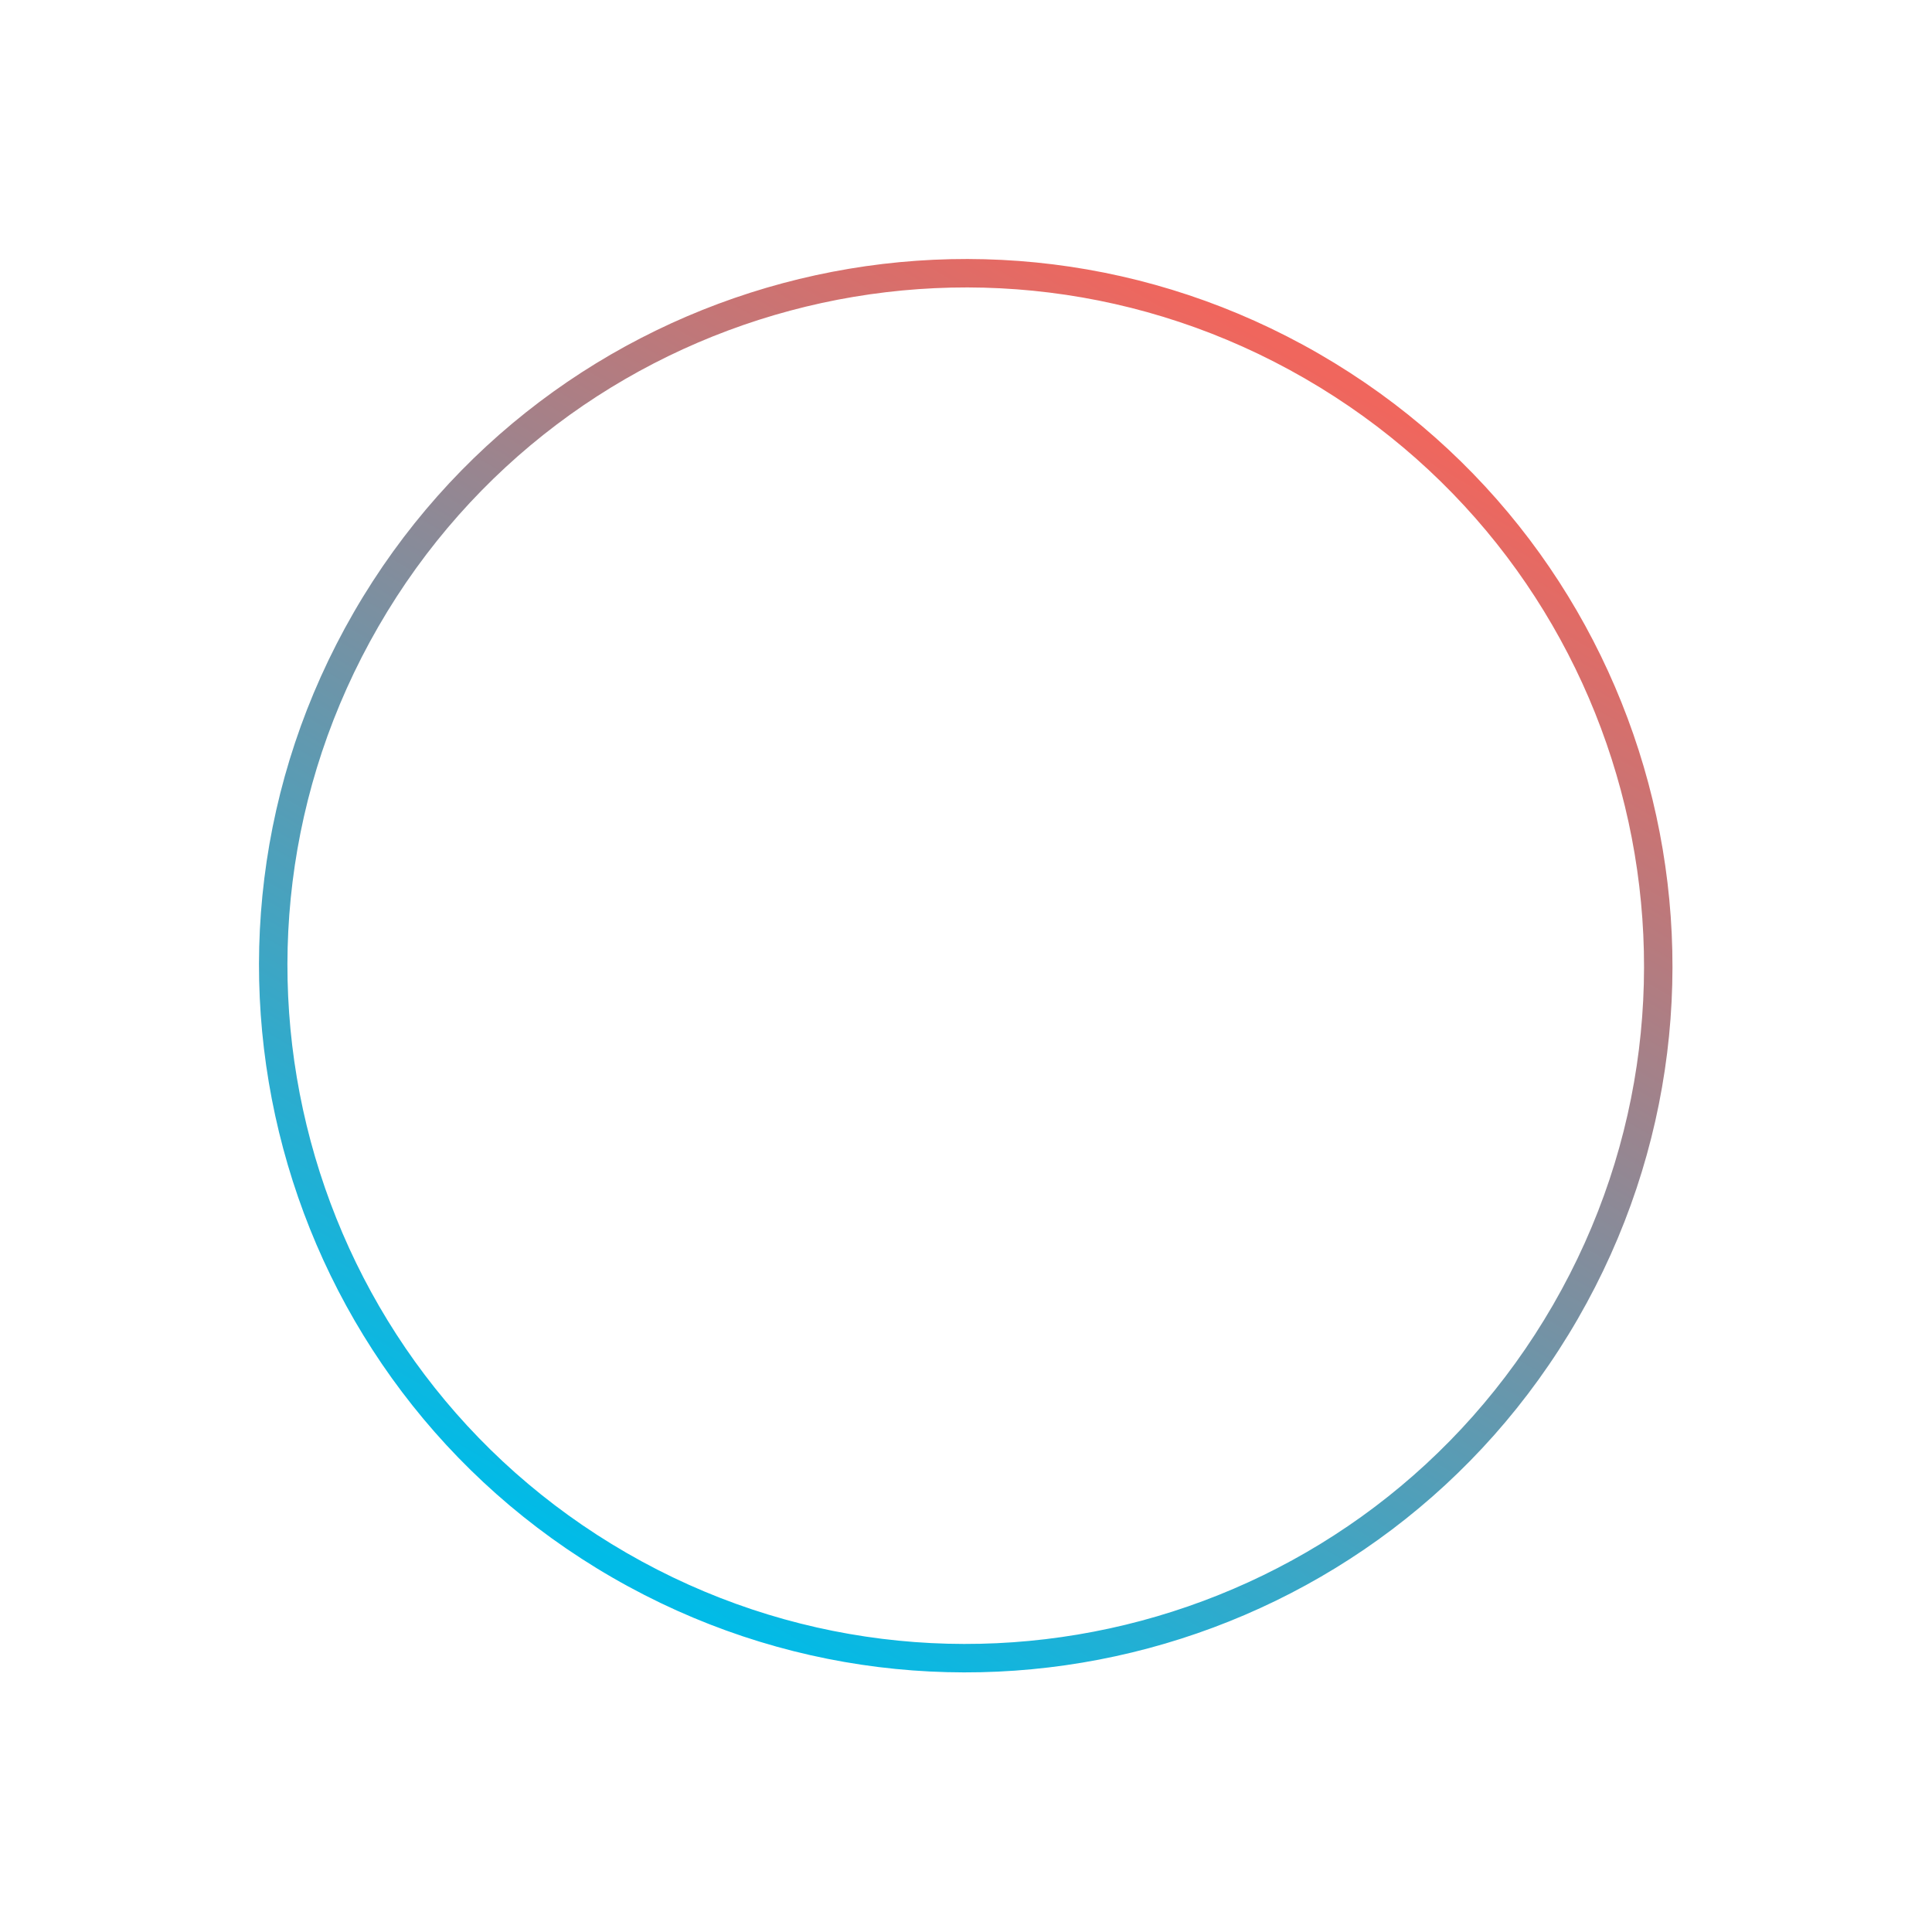
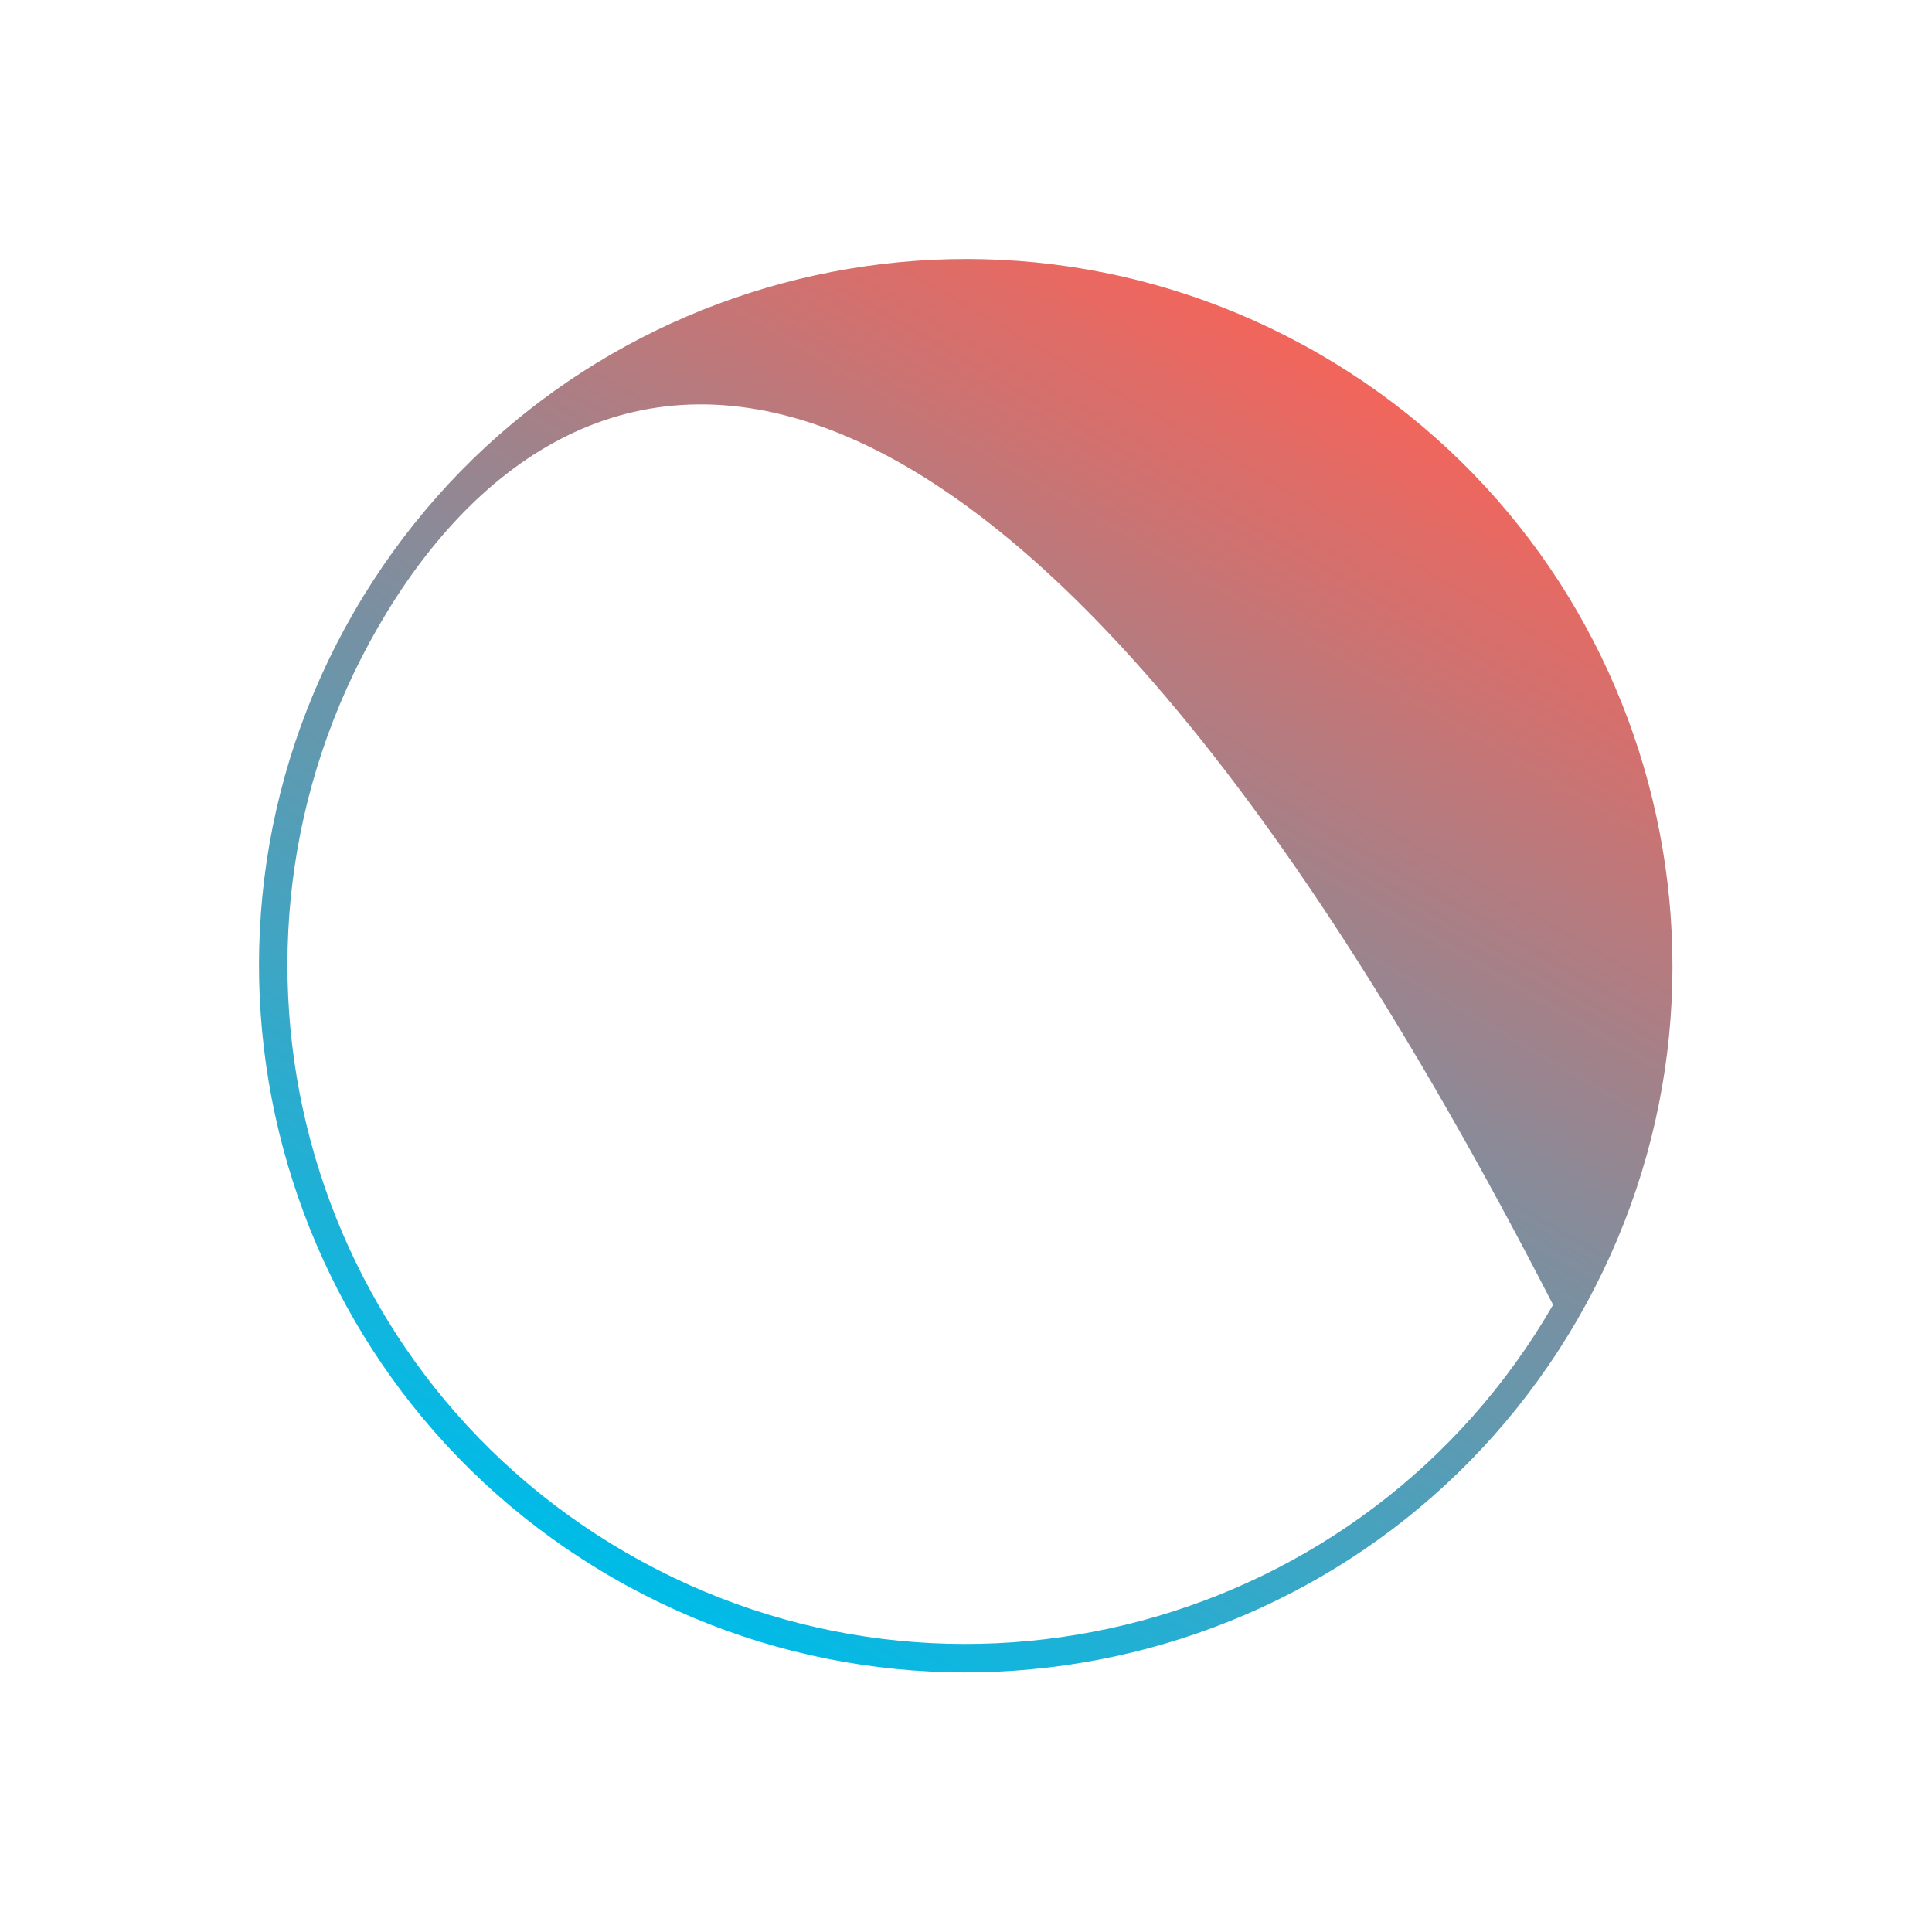
<svg xmlns="http://www.w3.org/2000/svg" width="1359" height="1359" viewBox="0 0 1359 1359" fill="none">
-   <path fill-rule="evenodd" clip-rule="evenodd" d="M440.815 1092.38C668.995 1224.12 960.75 1145.97 1092.47 917.824C1224.19 689.68 1146 397.935 917.815 266.195C689.635 134.455 397.879 212.61 266.16 440.754C134.441 668.899 212.635 960.643 440.815 1092.38ZM1109.79 927.824C972.547 1165.54 668.559 1246.97 430.815 1109.7C193.071 972.442 111.596 668.467 248.84 430.754C386.083 193.042 690.071 111.613 927.815 248.875C1165.56 386.136 1247.03 690.112 1109.79 927.824Z" fill="url(#paint0_linear)" />
+   <path fill-rule="evenodd" clip-rule="evenodd" d="M440.815 1092.38C668.995 1224.12 960.75 1145.97 1092.47 917.824C689.635 134.455 397.879 212.61 266.16 440.754C134.441 668.899 212.635 960.643 440.815 1092.38ZM1109.79 927.824C972.547 1165.54 668.559 1246.97 430.815 1109.7C193.071 972.442 111.596 668.467 248.84 430.754C386.083 193.042 690.071 111.613 927.815 248.875C1165.56 386.136 1247.03 690.112 1109.79 927.824Z" fill="url(#paint0_linear)" />
  <defs>
    <linearGradient id="paint0_linear" x1="857.63" y1="1344.58" x2="1344.63" y2="501.07" gradientUnits="userSpaceOnUse">
      <stop stop-color="#01BBE7" />
      <stop offset="1" stop-color="#F0665D" />
    </linearGradient>
  </defs>
</svg>